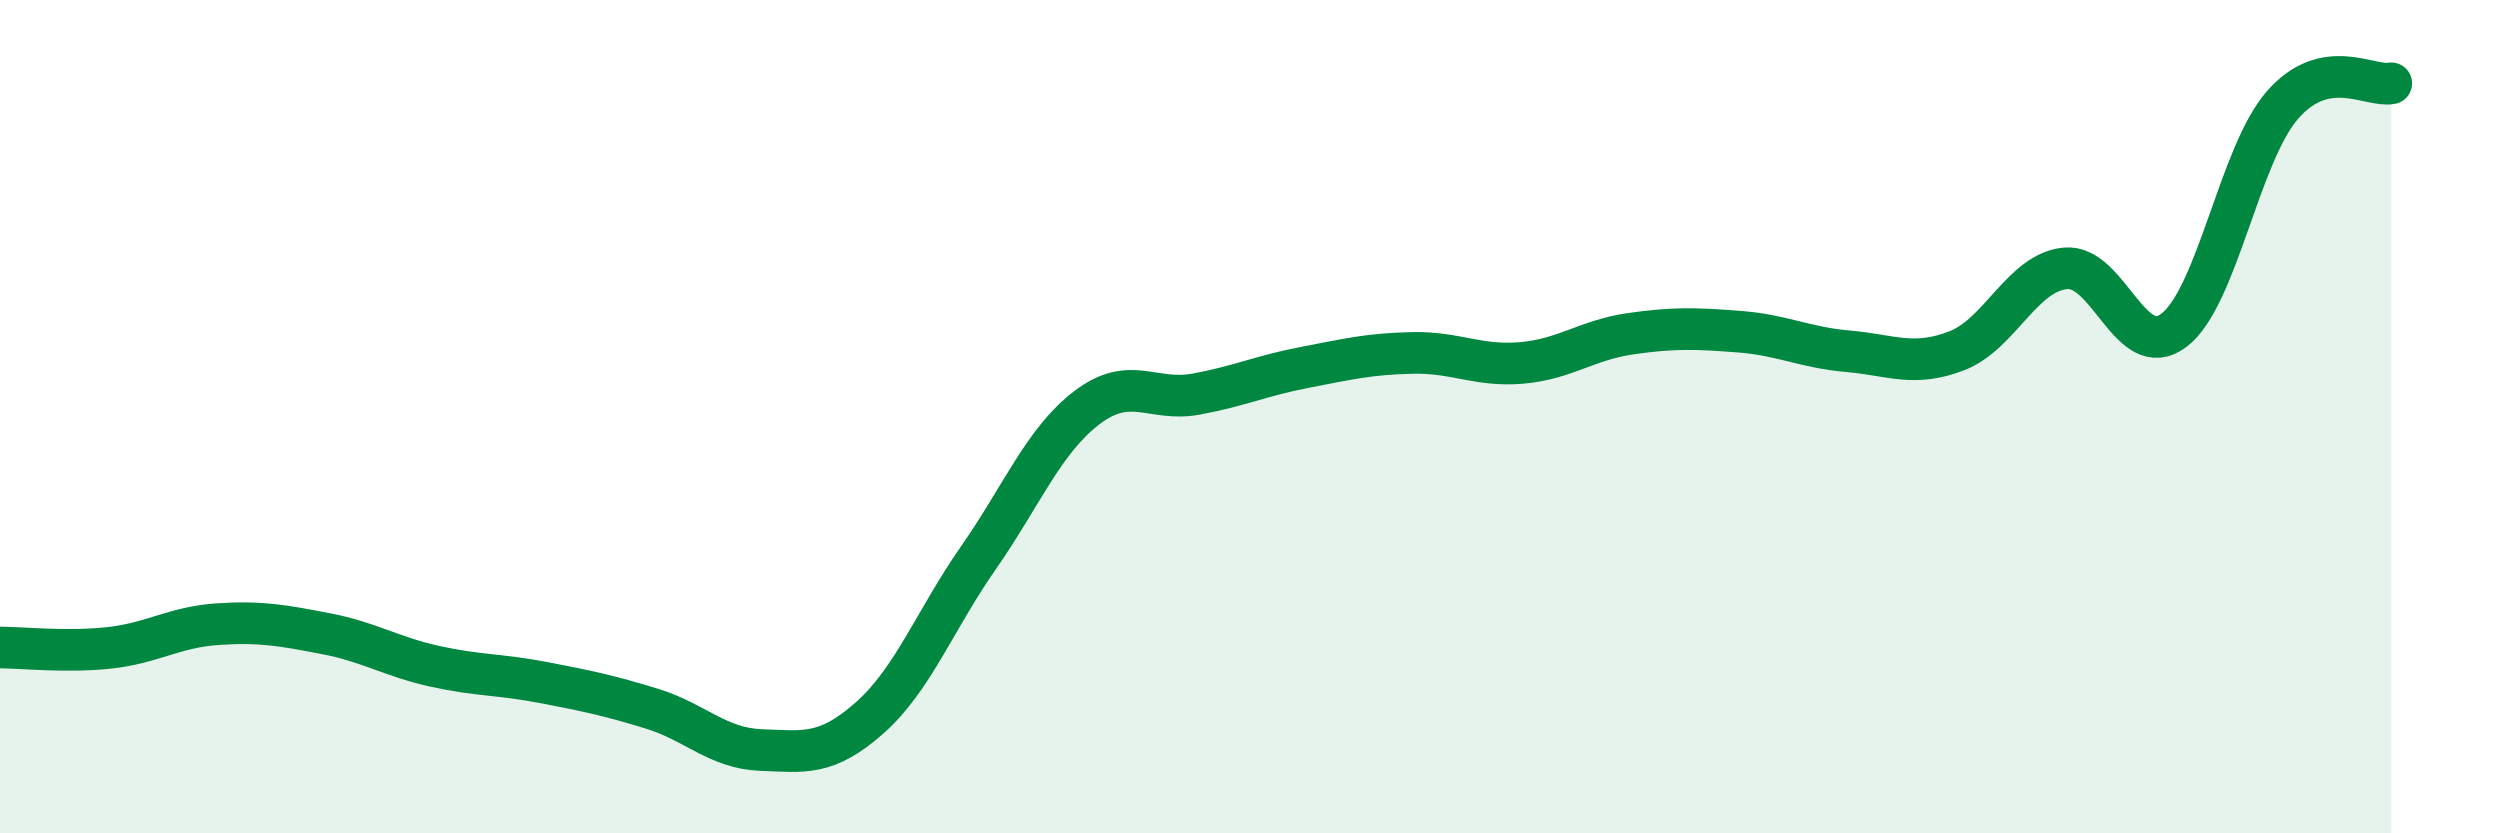
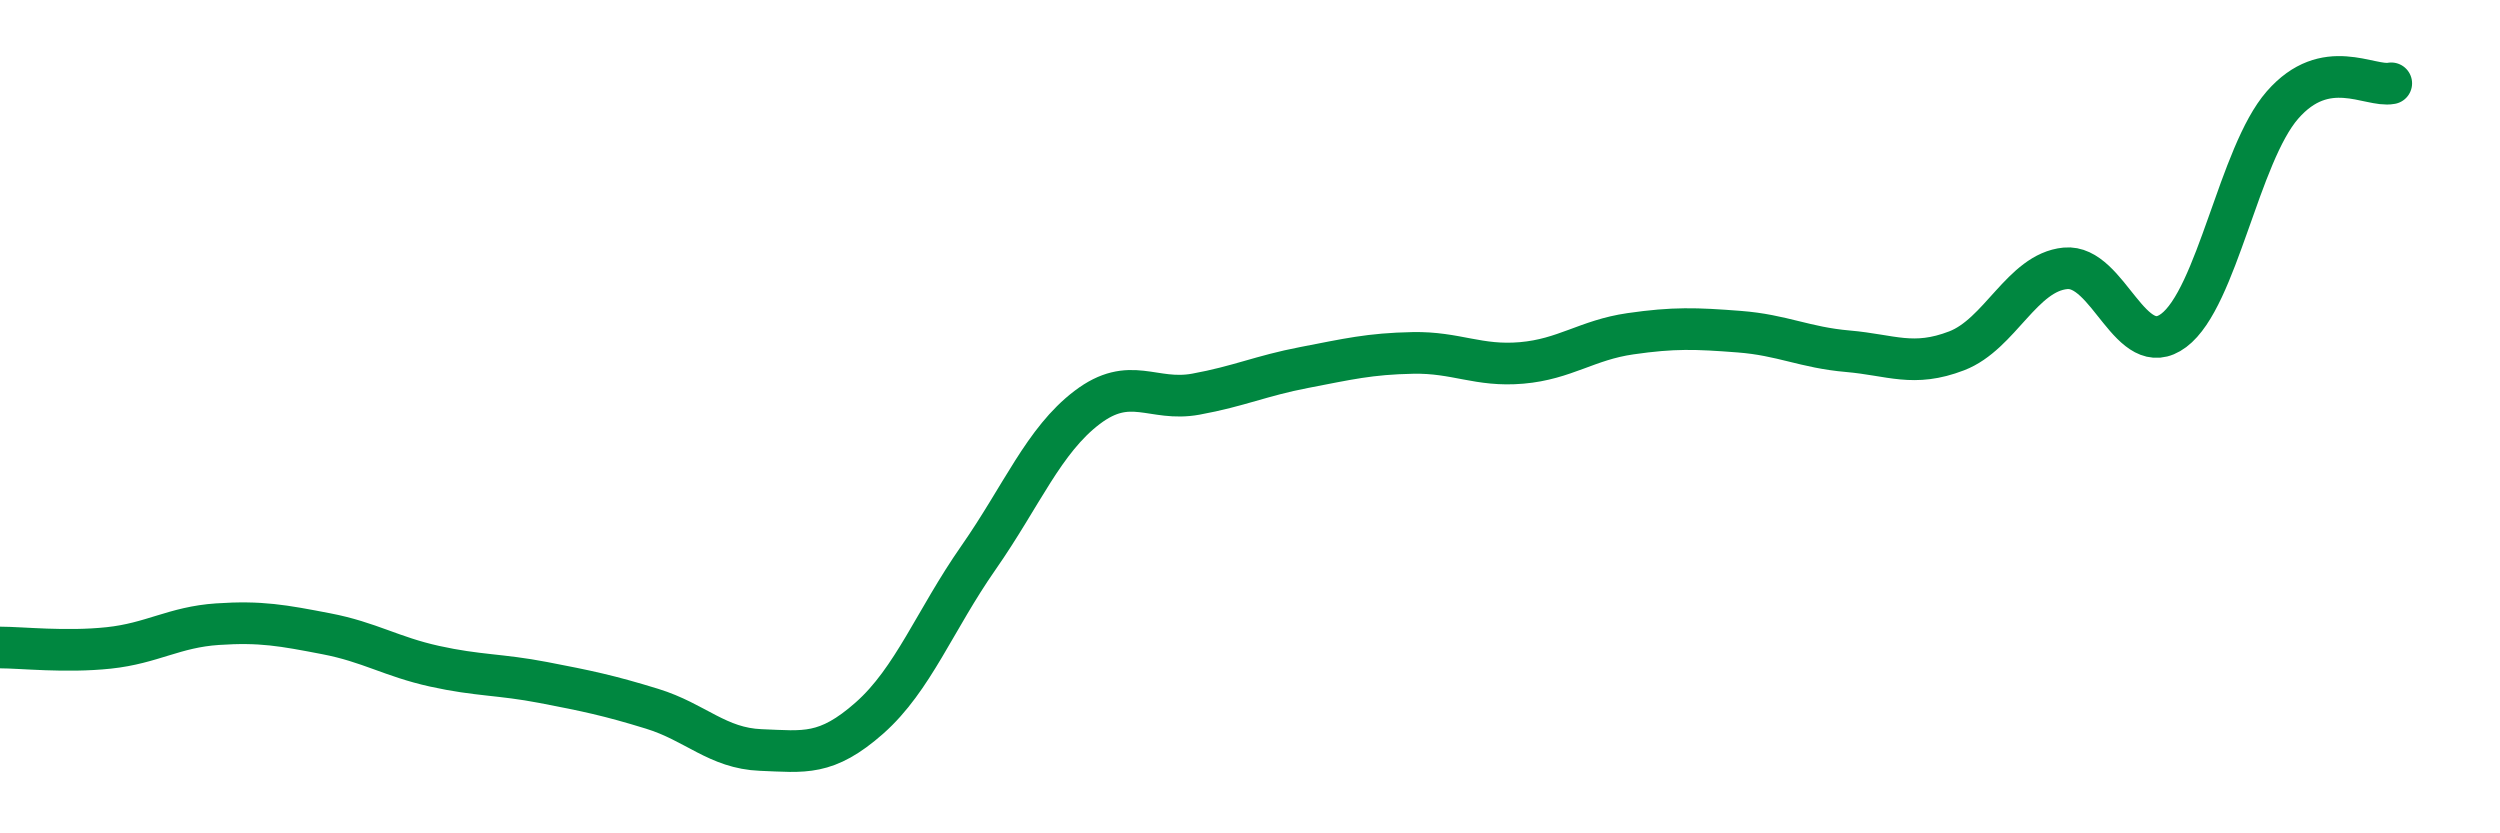
<svg xmlns="http://www.w3.org/2000/svg" width="60" height="20" viewBox="0 0 60 20">
-   <path d="M 0,15.54 C 0.52,15.54 1.57,15.66 2.61,15.55 C 3.65,15.44 4.18,15.05 5.22,14.98 C 6.26,14.91 6.79,15.01 7.83,15.21 C 8.87,15.41 9.39,15.76 10.43,15.99 C 11.47,16.22 12,16.18 13.04,16.38 C 14.08,16.58 14.61,16.69 15.65,17.01 C 16.69,17.33 17.22,17.96 18.26,18 C 19.3,18.04 19.83,18.15 20.87,17.23 C 21.91,16.31 22.44,14.88 23.48,13.39 C 24.52,11.9 25.05,10.57 26.09,9.78 C 27.13,8.99 27.66,9.65 28.7,9.46 C 29.74,9.27 30.26,9.02 31.3,8.82 C 32.34,8.62 32.87,8.49 33.91,8.47 C 34.95,8.45 35.48,8.8 36.52,8.71 C 37.56,8.62 38.09,8.16 39.13,8.01 C 40.17,7.86 40.7,7.88 41.74,7.96 C 42.78,8.04 43.31,8.34 44.35,8.43 C 45.39,8.52 45.92,8.82 46.96,8.42 C 48,8.02 48.53,6.54 49.57,6.44 C 50.61,6.34 51.13,8.71 52.17,7.93 C 53.21,7.15 53.74,3.71 54.78,2.52 C 55.82,1.33 56.87,2.1 57.39,2L57.39 20L0 20Z" fill="#008740" opacity="0.1" stroke-linecap="round" stroke-linejoin="round" />
  <path d="M 0,15.54 C 0.52,15.54 1.57,15.66 2.61,15.55 C 3.65,15.44 4.18,15.05 5.22,14.98 C 6.26,14.91 6.79,15.01 7.83,15.21 C 8.87,15.41 9.39,15.76 10.43,15.99 C 11.47,16.22 12,16.18 13.04,16.38 C 14.08,16.58 14.61,16.69 15.65,17.01 C 16.69,17.33 17.22,17.96 18.26,18 C 19.3,18.04 19.83,18.15 20.87,17.23 C 21.91,16.31 22.44,14.88 23.48,13.39 C 24.52,11.9 25.05,10.57 26.09,9.78 C 27.13,8.99 27.66,9.65 28.7,9.46 C 29.74,9.27 30.26,9.02 31.3,8.82 C 32.34,8.62 32.87,8.49 33.91,8.47 C 34.95,8.45 35.48,8.8 36.52,8.71 C 37.56,8.62 38.09,8.16 39.13,8.01 C 40.17,7.86 40.7,7.88 41.74,7.96 C 42.78,8.04 43.31,8.34 44.35,8.43 C 45.39,8.52 45.92,8.82 46.96,8.42 C 48,8.02 48.53,6.54 49.57,6.44 C 50.61,6.34 51.13,8.71 52.17,7.93 C 53.21,7.15 53.74,3.71 54.78,2.52 C 55.82,1.33 56.87,2.1 57.39,2" stroke="#008740" stroke-width="1" fill="none" stroke-linecap="round" stroke-linejoin="round" />
</svg>